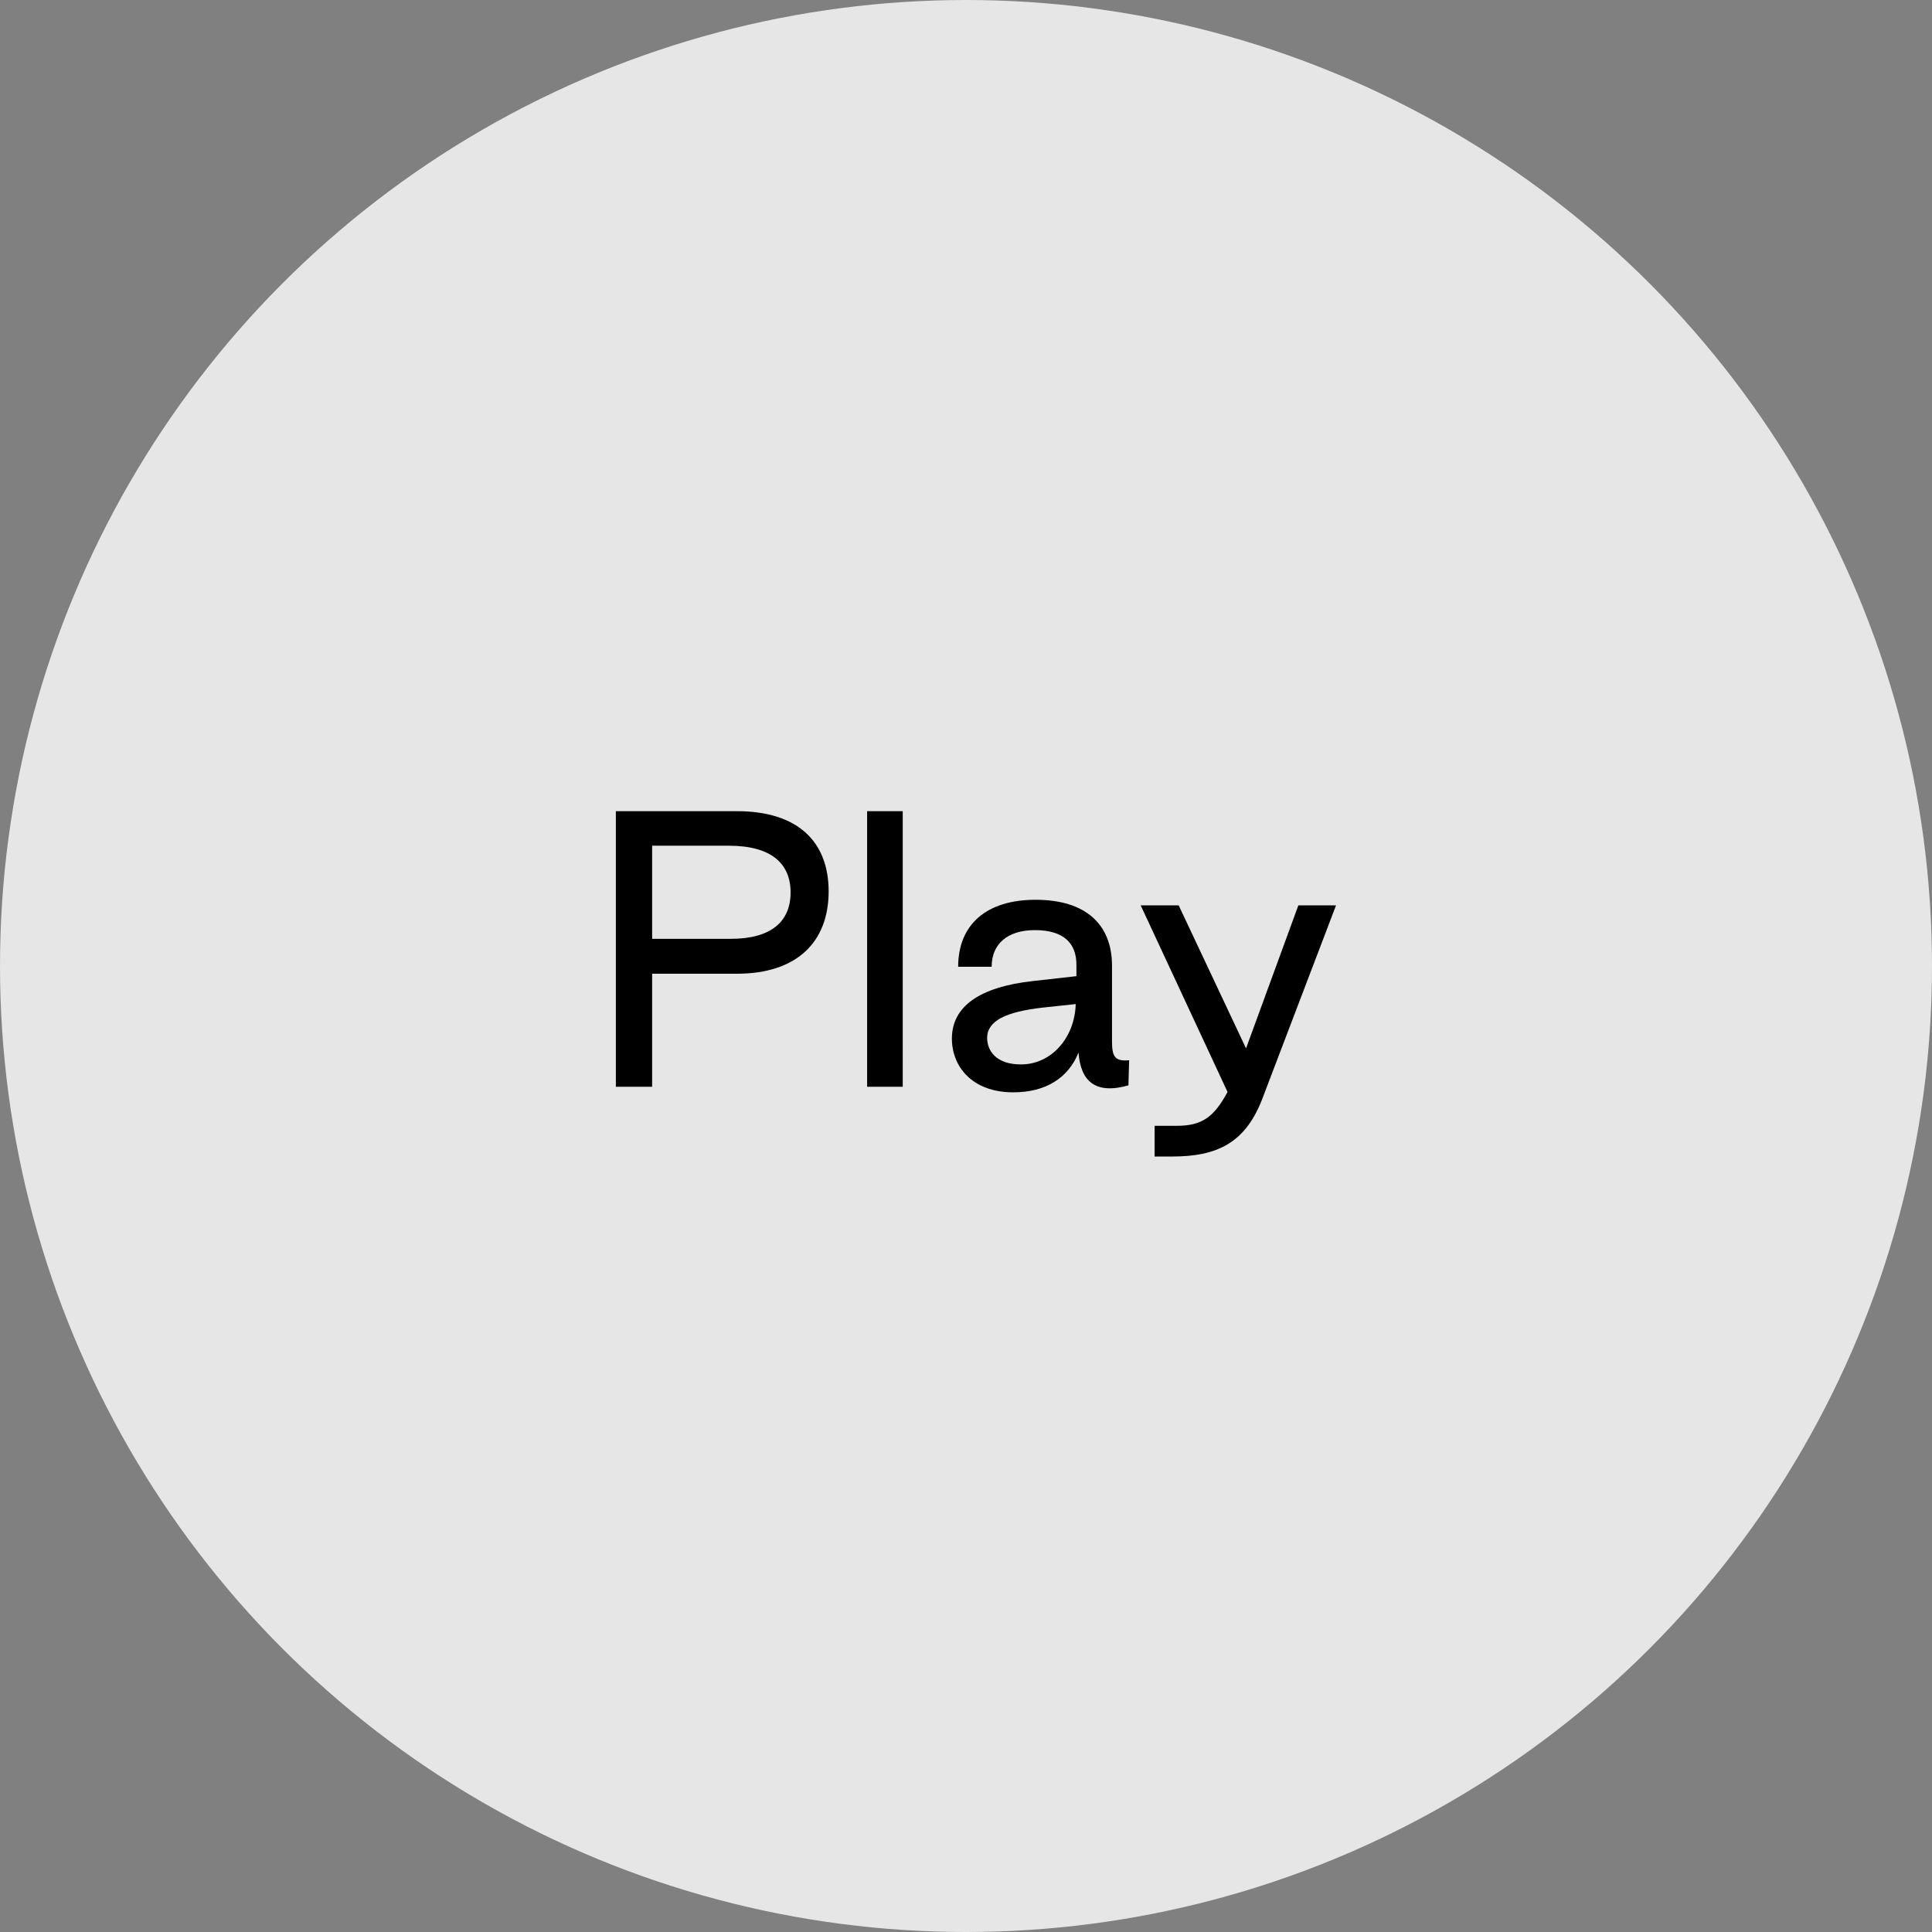
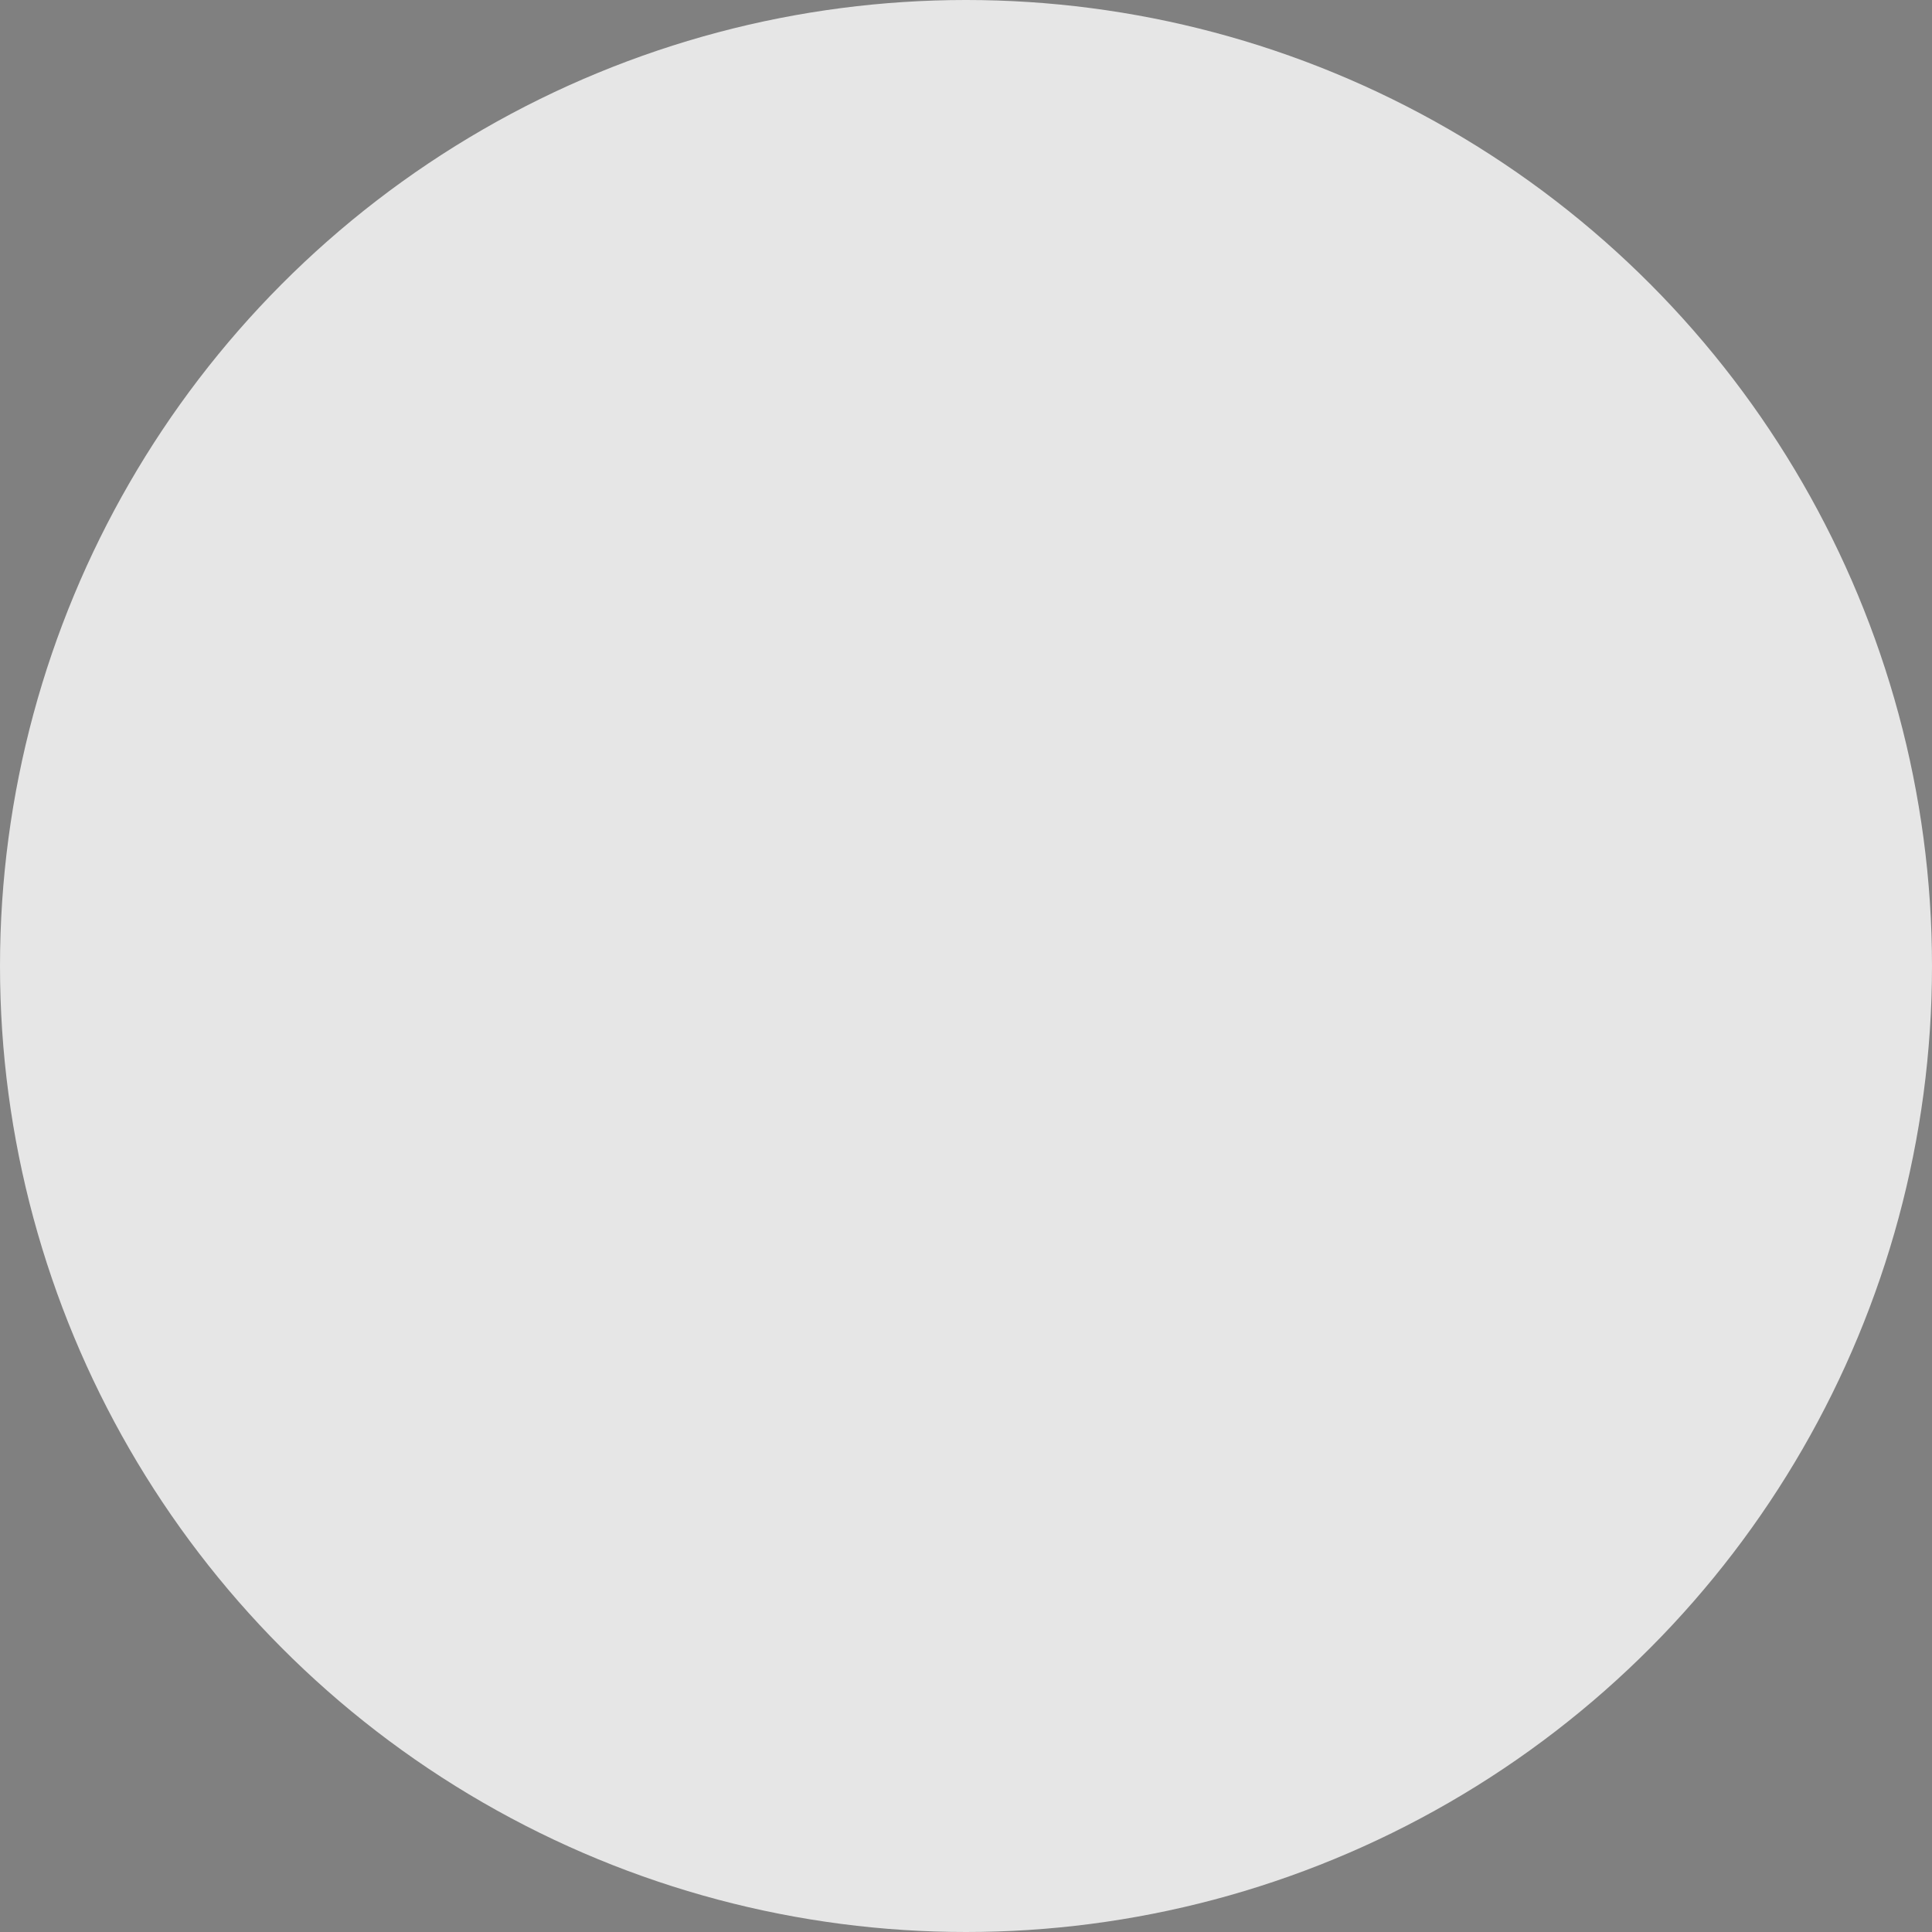
<svg xmlns="http://www.w3.org/2000/svg" width="72" height="72" fill="none">
  <rect width="100%" height="100%" fill="#808080" stroke="none" />
  <circle opacity=".8" cx="36" cy="36" r="36" fill="#fff" />
-   <path d="M22.95 40.5h1.353v-4.212h3.159c2.249 0 3.419-1.196 3.419-3.068s-1.17-2.99-3.42-2.99h-4.51V40.5Zm1.353-5.512v-3.471h2.86c1.56 0 2.3.65 2.3 1.742 0 1.079-.714 1.729-2.235 1.729h-2.925Zm8.012 5.512h1.327V30.23h-1.327V40.5Zm5.448.208c1.221 0 2.053-.546 2.43-1.482.079 1.066.625 1.573 1.86 1.222l.026-.936c-.534.052-.638-.143-.638-.702v-2.821c0-1.547-.988-2.457-2.847-2.457-1.833 0-2.886.923-2.886 2.496h1.248c0-.845.585-1.365 1.612-1.365 1.08 0 1.56.494 1.547 1.326v.39l-1.625.182c-1.989.221-3.016.949-3.016 2.145 0 1.027.742 2.002 2.289 2.002Zm.285-1.04c-.936 0-1.26-.52-1.26-.988 0-.637.702-.975 2.08-1.131l1.221-.13c-.038 1.261-.91 2.249-2.04 2.249ZM43.03 43.1h.65c1.664 0 2.704-.494 3.34-2.093l2.77-7.267h-1.404l-1.95 5.33-2.51-5.33H42.51l3.237 6.955c-.507.936-.95 1.261-1.898 1.261h-.82V43.1Z" fill="#000" />
</svg>